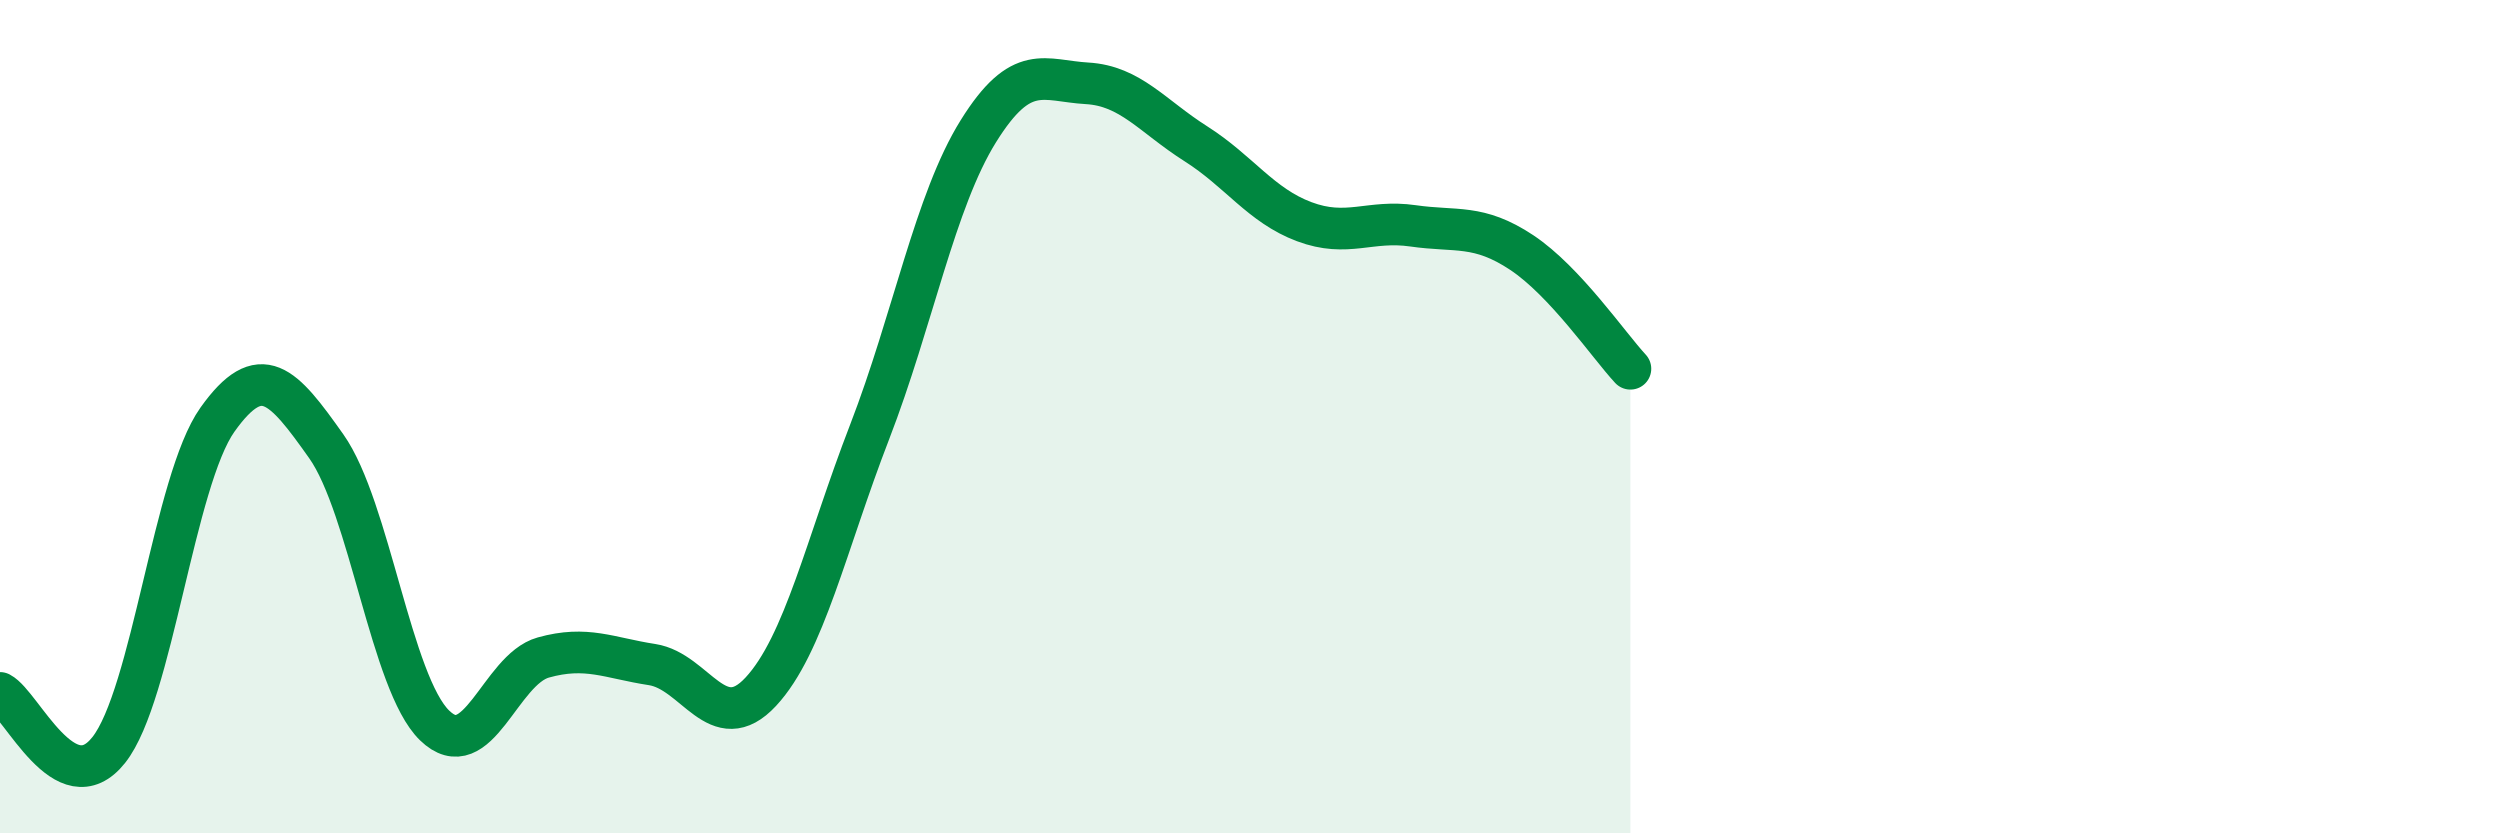
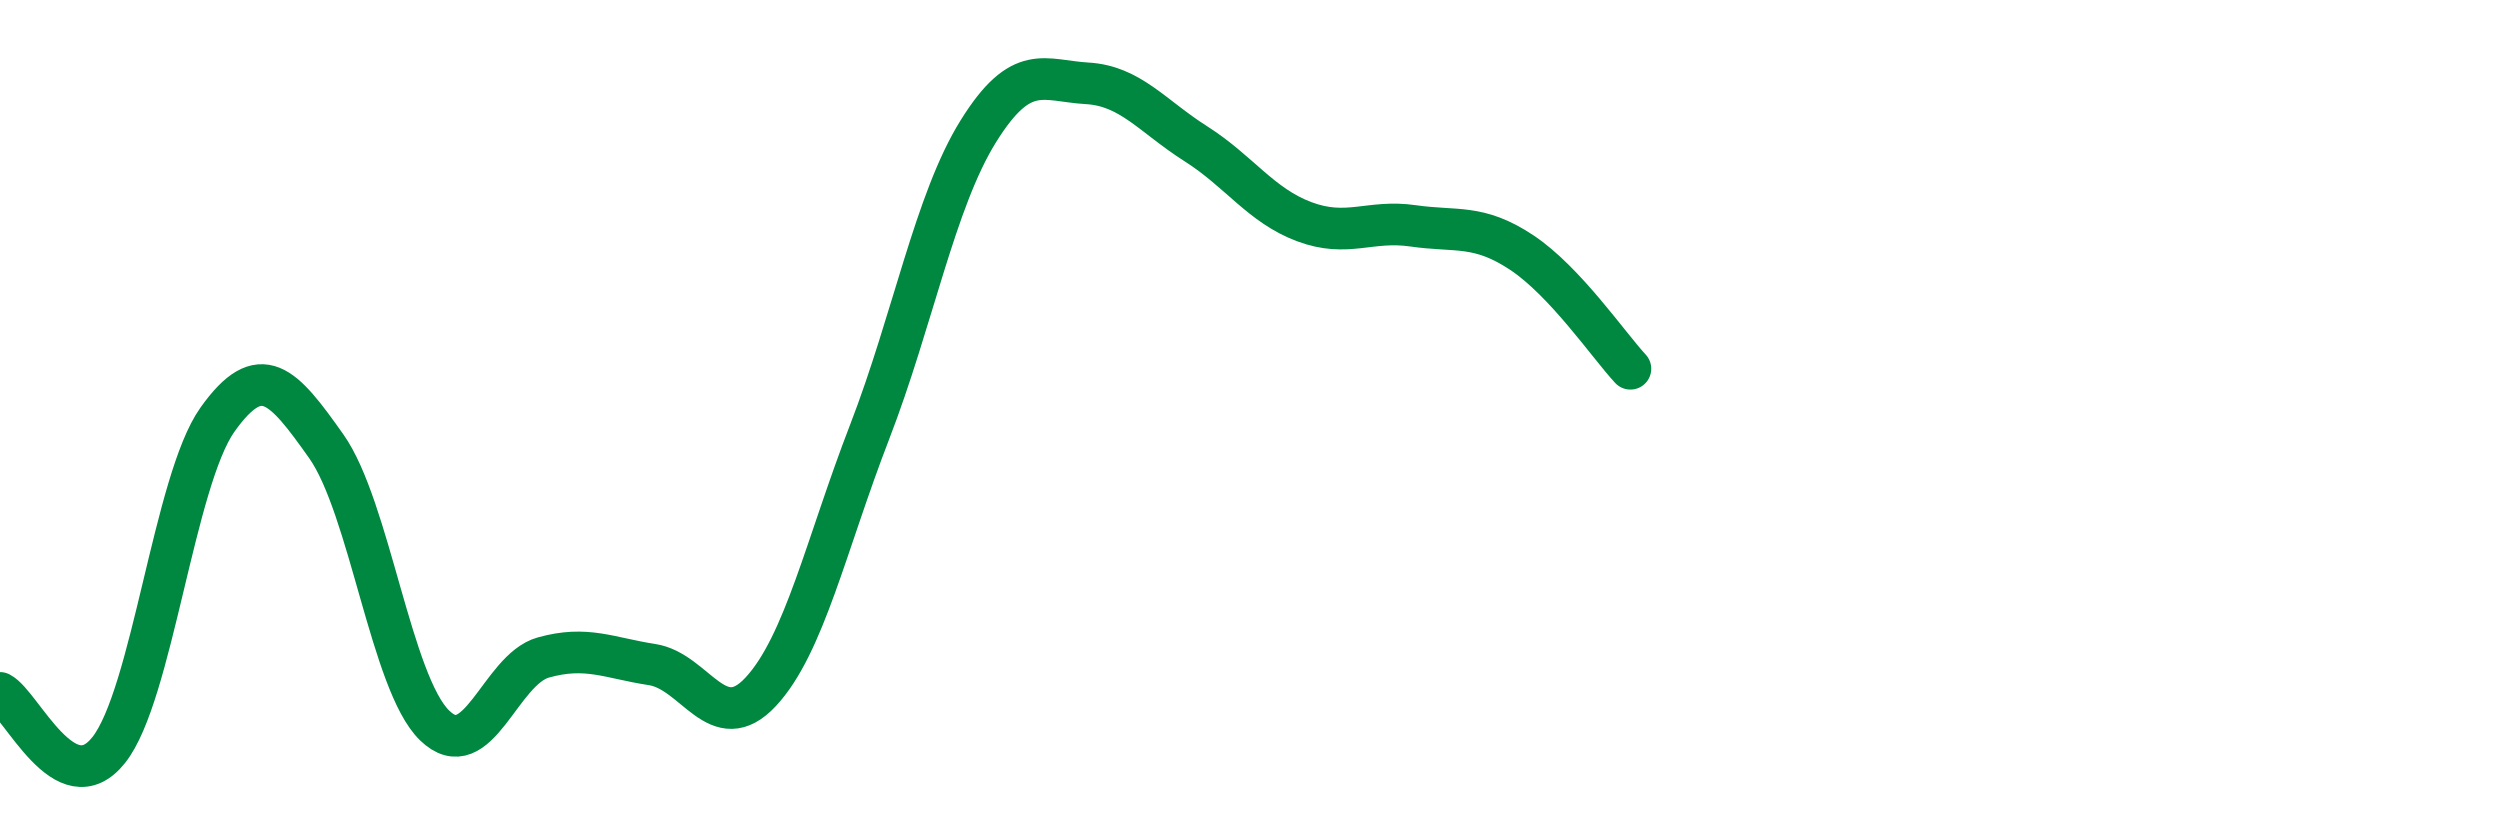
<svg xmlns="http://www.w3.org/2000/svg" width="60" height="20" viewBox="0 0 60 20">
-   <path d="M 0,16.63 C 0.52,16.9 1.57,19.31 2.61,18 C 3.65,16.69 4.18,11.53 5.22,10.07 C 6.26,8.61 6.79,9.24 7.83,10.71 C 8.87,12.18 9.39,16.4 10.43,17.41 C 11.47,18.42 12,16.07 13.04,15.78 C 14.08,15.49 14.61,15.79 15.65,15.95 C 16.69,16.11 17.22,17.72 18.26,16.6 C 19.3,15.48 19.83,13.06 20.87,10.37 C 21.91,7.68 22.44,4.82 23.48,3.15 C 24.52,1.48 25.05,1.94 26.09,2 C 27.13,2.06 27.66,2.79 28.7,3.45 C 29.74,4.11 30.26,4.93 31.3,5.32 C 32.34,5.71 32.87,5.27 33.91,5.42 C 34.95,5.57 35.48,5.37 36.52,6.06 C 37.56,6.75 38.61,8.29 39.13,8.85L39.13 20L0 20Z" fill="#008740" opacity="0.1" stroke-linecap="round" stroke-linejoin="round" />
  <path d="M 0,16.63 C 0.52,16.9 1.57,19.31 2.61,18 C 3.65,16.69 4.18,11.53 5.22,10.07 C 6.26,8.61 6.79,9.24 7.83,10.71 C 8.87,12.18 9.39,16.4 10.43,17.41 C 11.47,18.42 12,16.07 13.04,15.78 C 14.08,15.49 14.61,15.79 15.65,15.95 C 16.69,16.11 17.22,17.72 18.26,16.6 C 19.3,15.48 19.83,13.06 20.87,10.37 C 21.91,7.68 22.44,4.82 23.48,3.15 C 24.52,1.48 25.05,1.94 26.09,2 C 27.13,2.06 27.66,2.79 28.7,3.45 C 29.74,4.11 30.26,4.93 31.3,5.32 C 32.34,5.71 32.87,5.27 33.91,5.42 C 34.95,5.57 35.48,5.37 36.52,6.06 C 37.56,6.75 38.61,8.29 39.13,8.85" stroke="#008740" stroke-width="1" fill="none" stroke-linecap="round" stroke-linejoin="round" />
</svg>